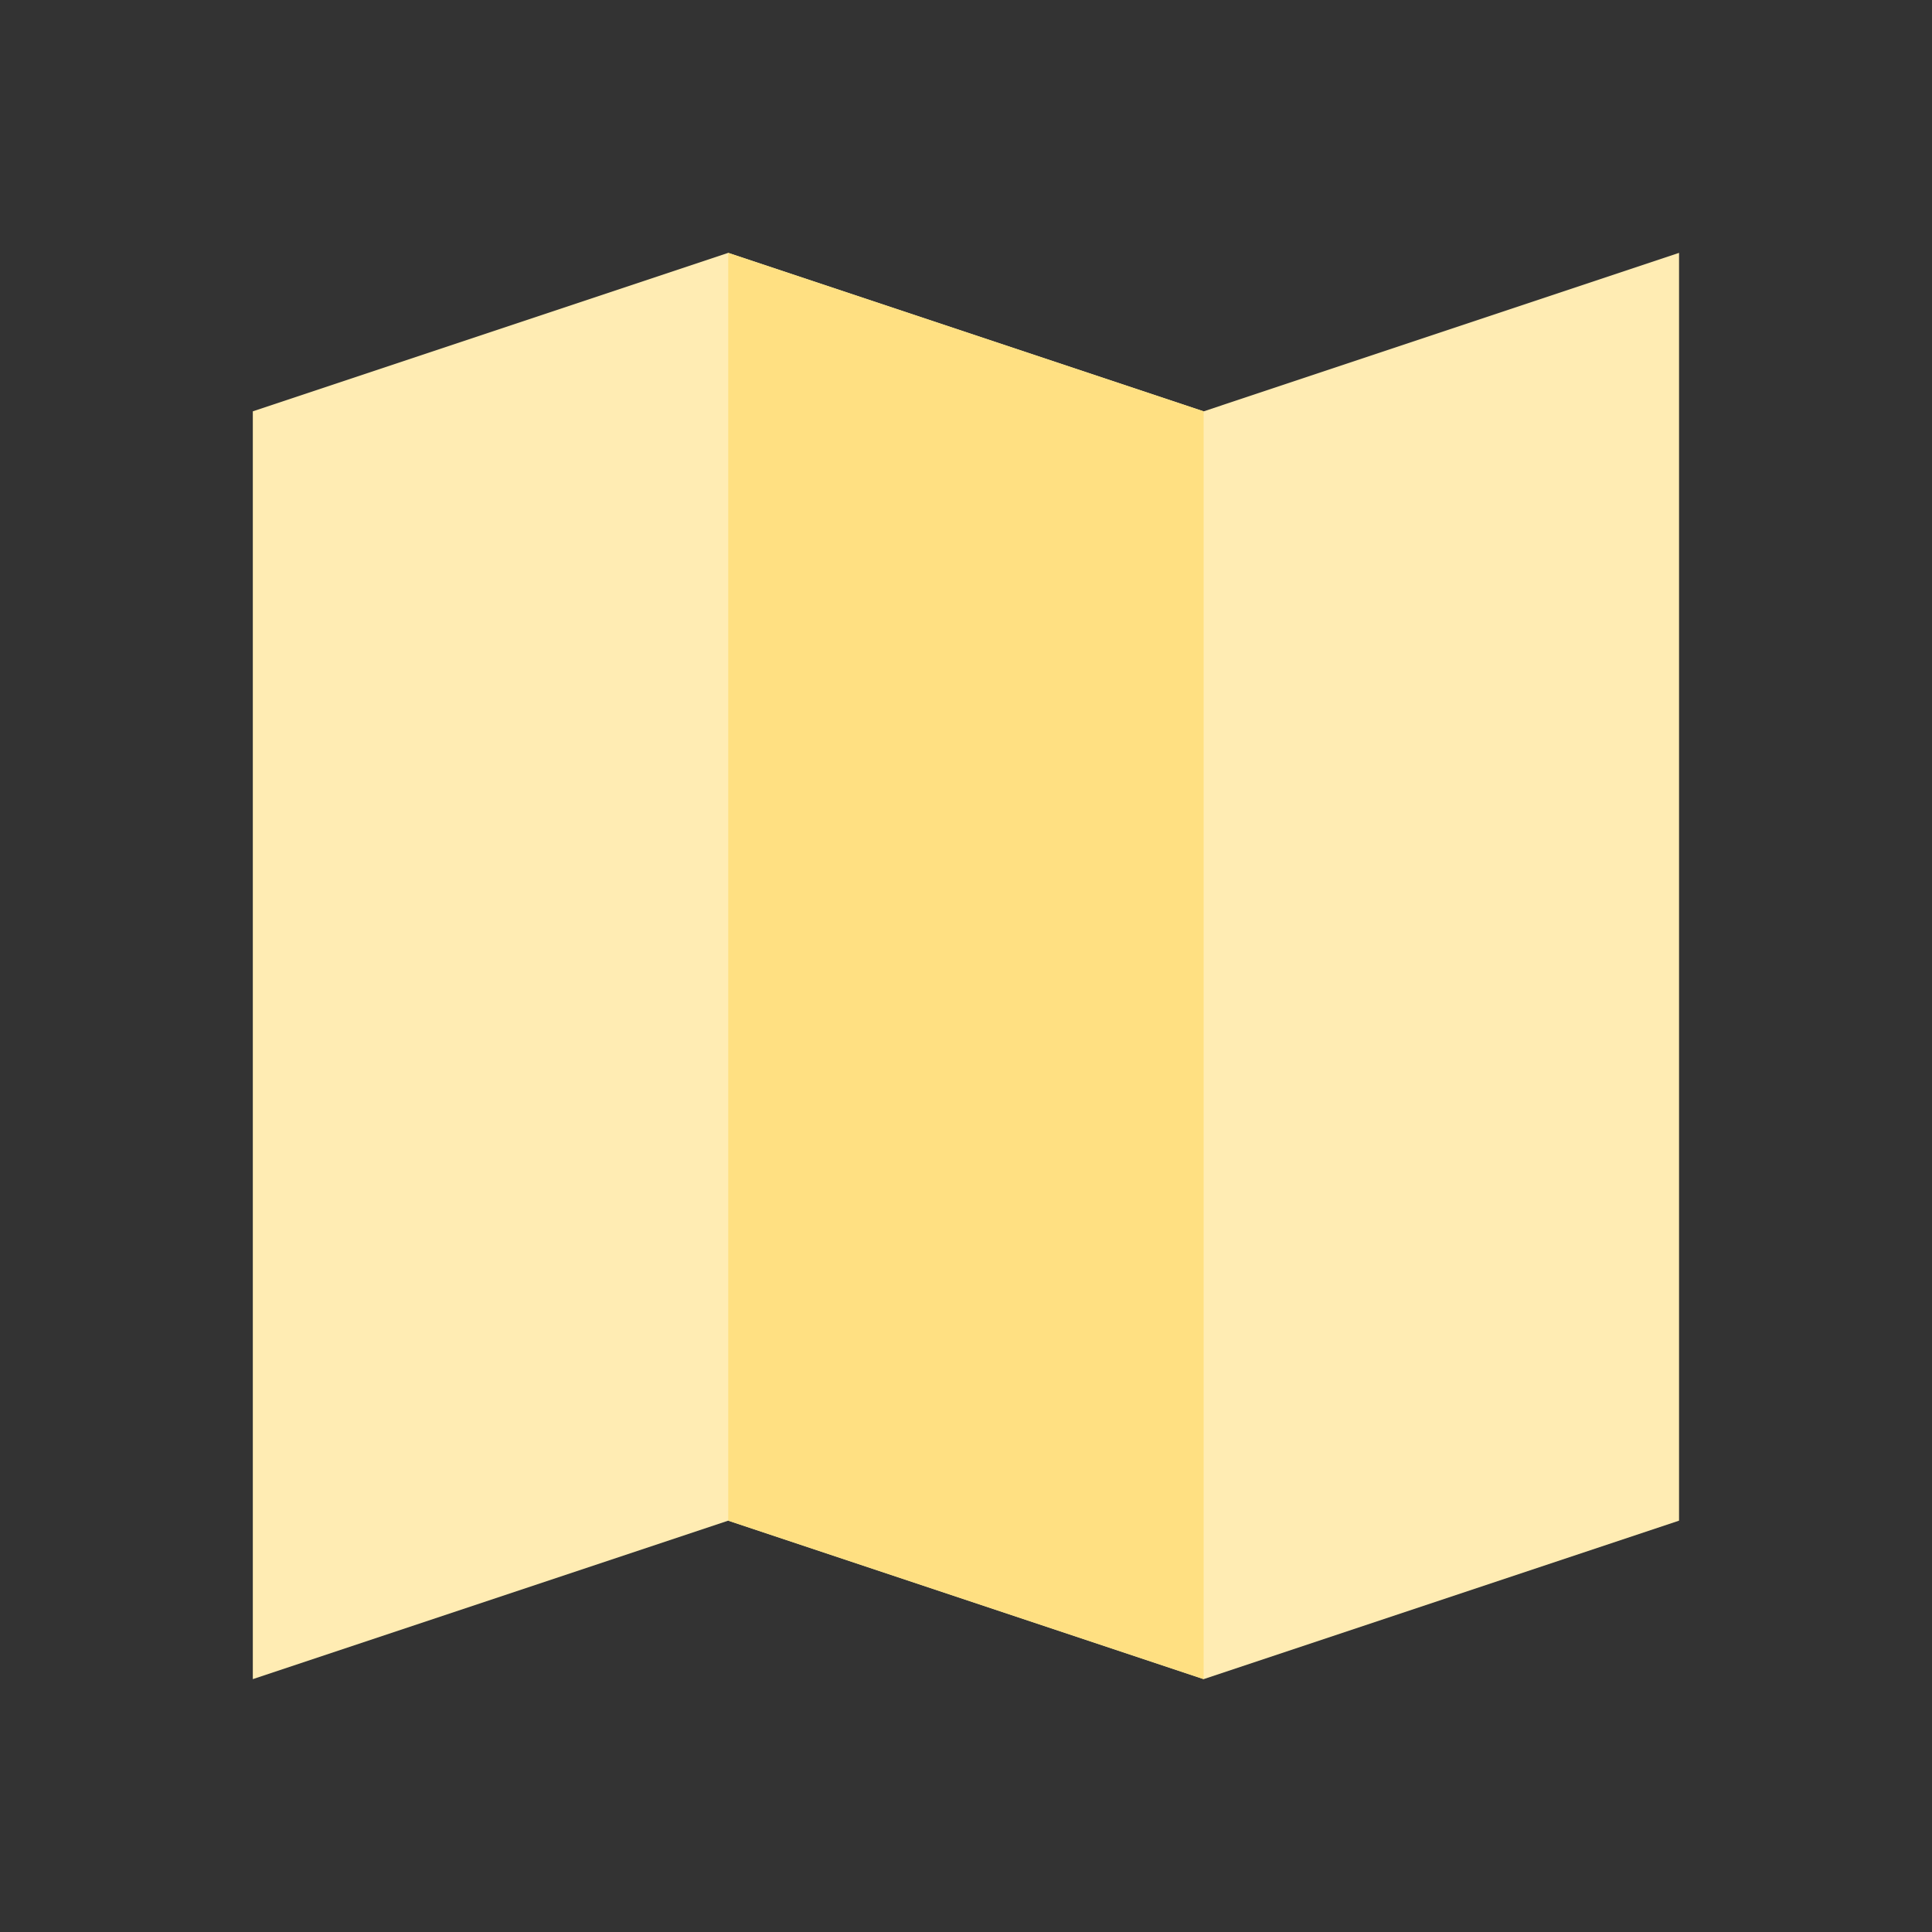
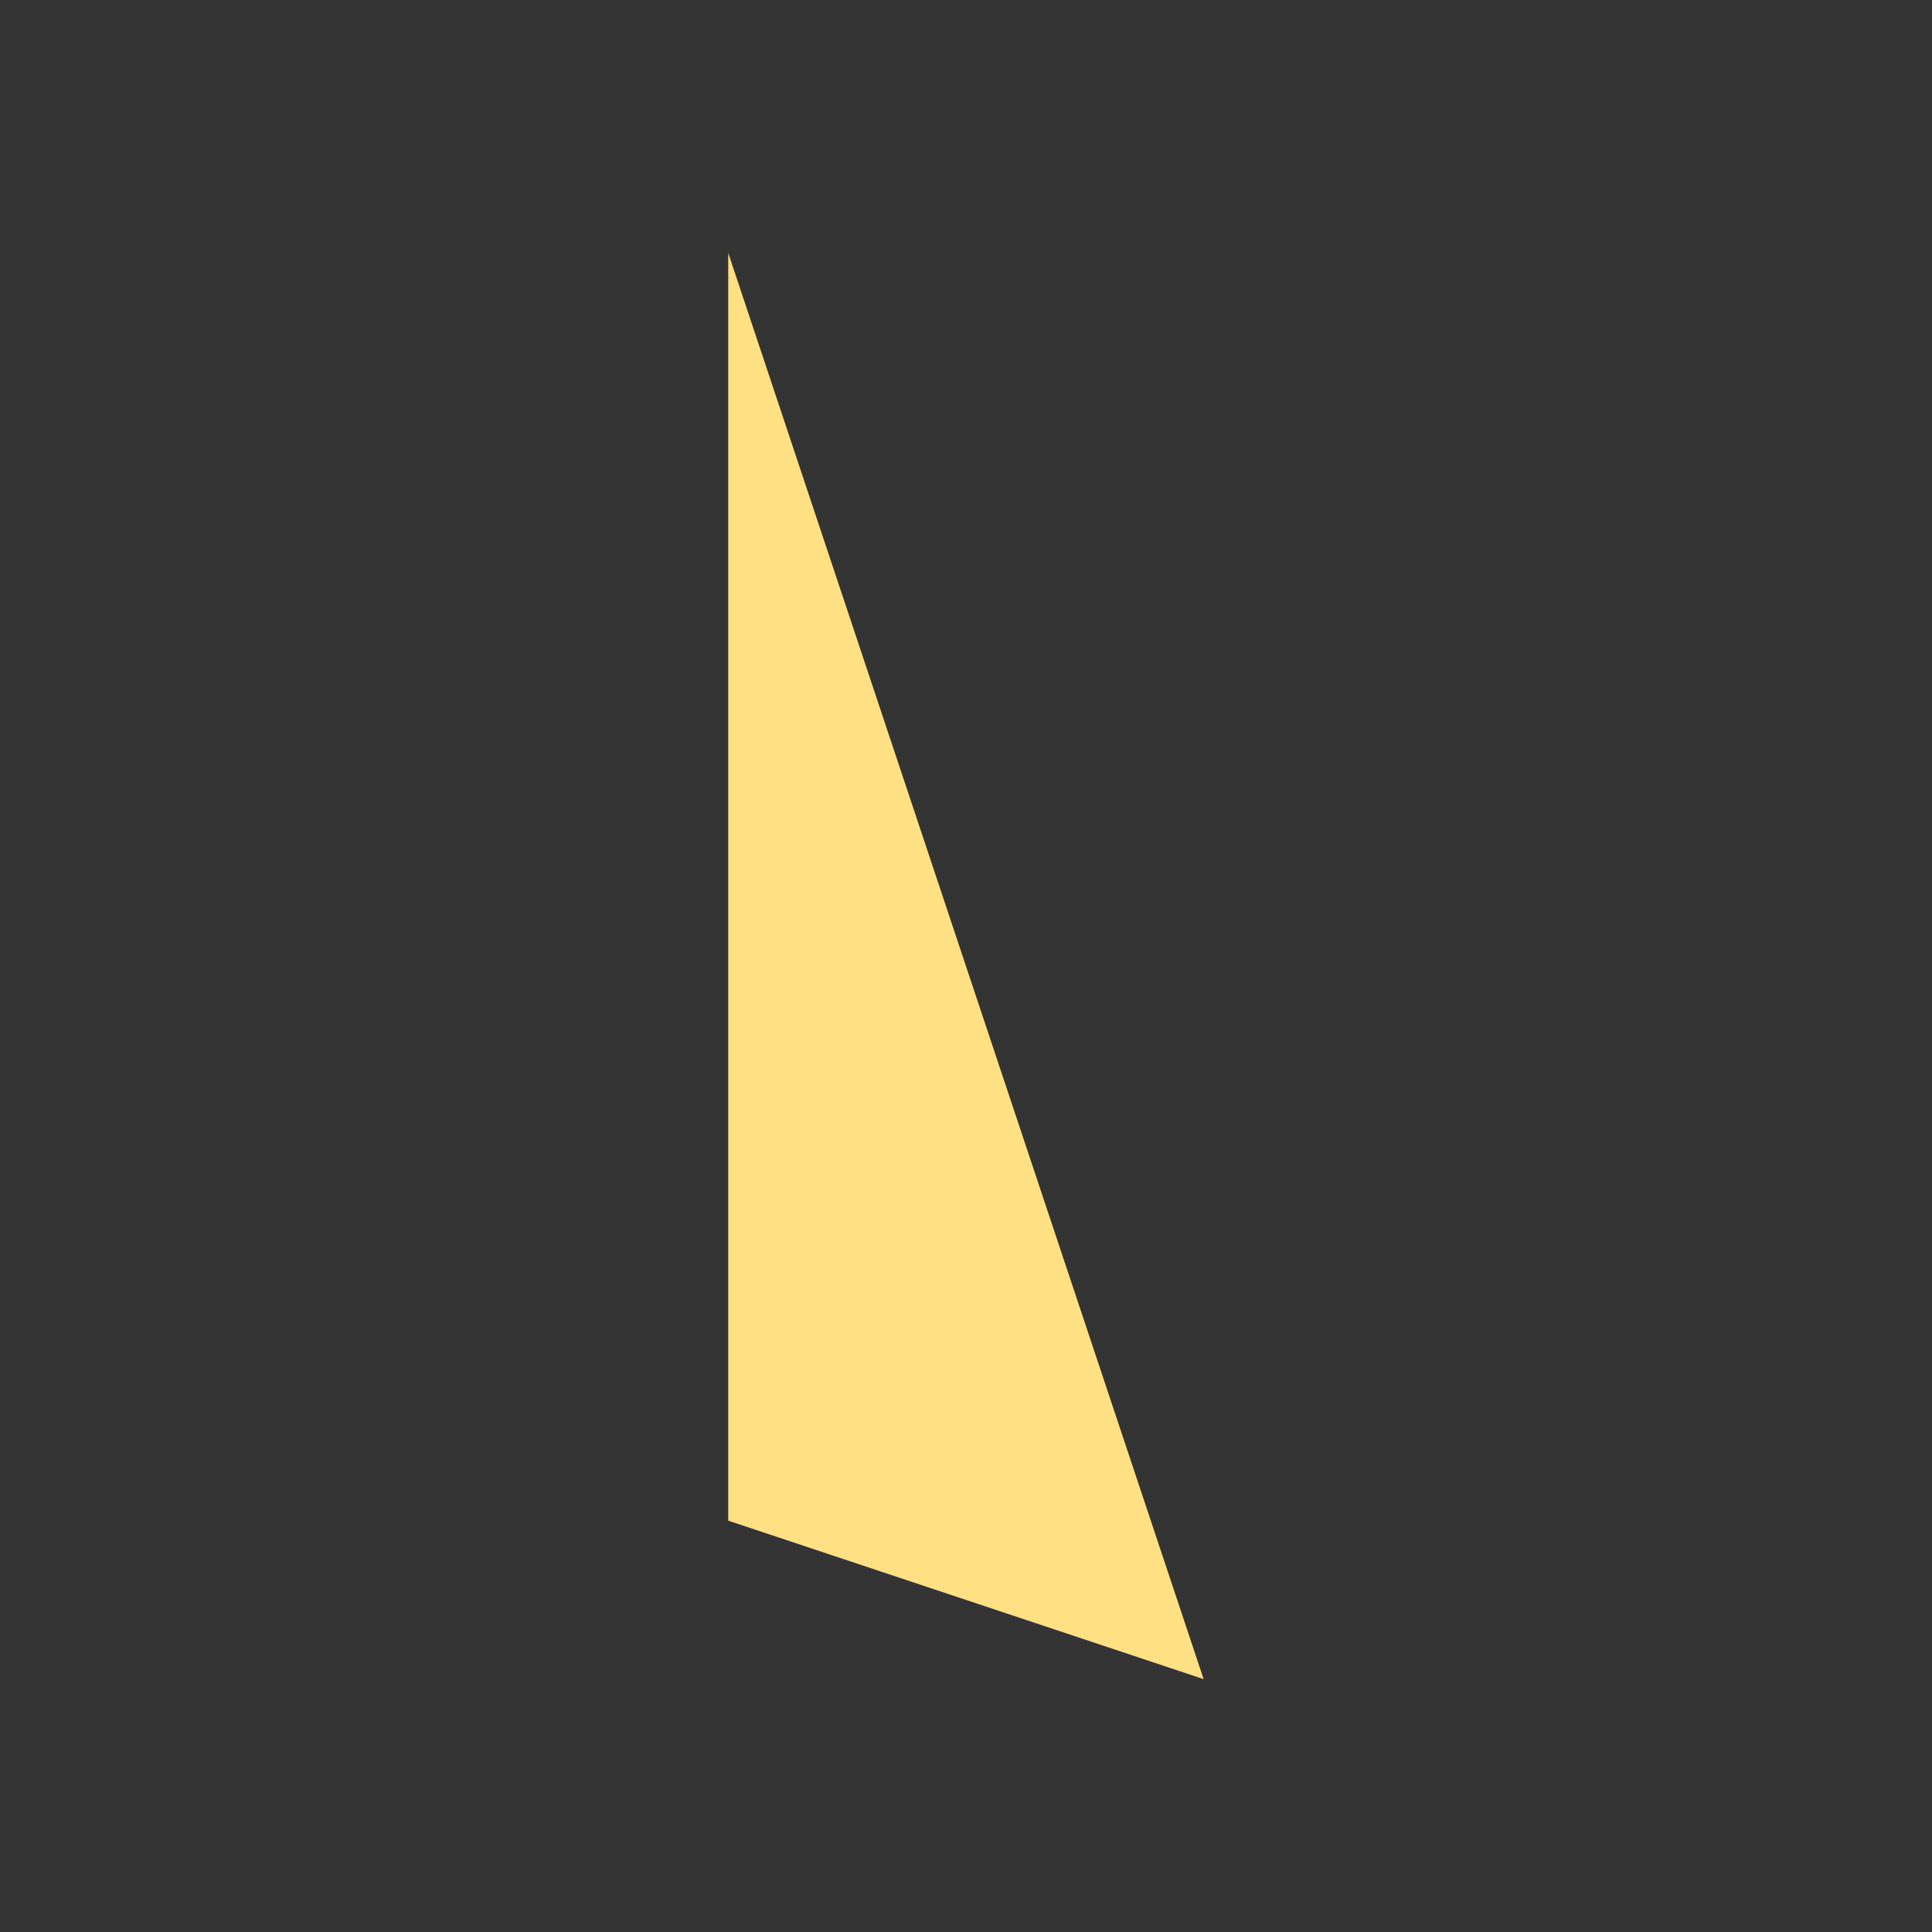
<svg xmlns="http://www.w3.org/2000/svg" width="45.69" height="45.69" viewBox="0 0 45.69 45.69">
  <rect x="0" y="0" width="45.69" height="45.69" fill="#333333" stroke="none" />
  <g id="icon5" transform="translate(-122.021 -122.02)">
    <rect id="Rectangle_1440" data-name="Rectangle 1440" width="45.69" height="45.69" transform="translate(122.021 122.02)" fill="#fff" opacity="0" />
-     <path id="Path_1340" data-name="Path 1340" d="M150.487,131.748,139.243,128,128,131.748V161.73l11.243-3.748,11.243,3.748,11.243-3.748V128Z" fill="#ffecb3" />
-     <path id="Path_1341" data-name="Path 1341" d="M384,128v29.982l11.243,3.748V131.748Z" transform="translate(-244.757)" fill="#ffe082" />
+     <path id="Path_1341" data-name="Path 1341" d="M384,128v29.982l11.243,3.748Z" transform="translate(-244.757)" fill="#ffe082" />
  </g>
</svg>